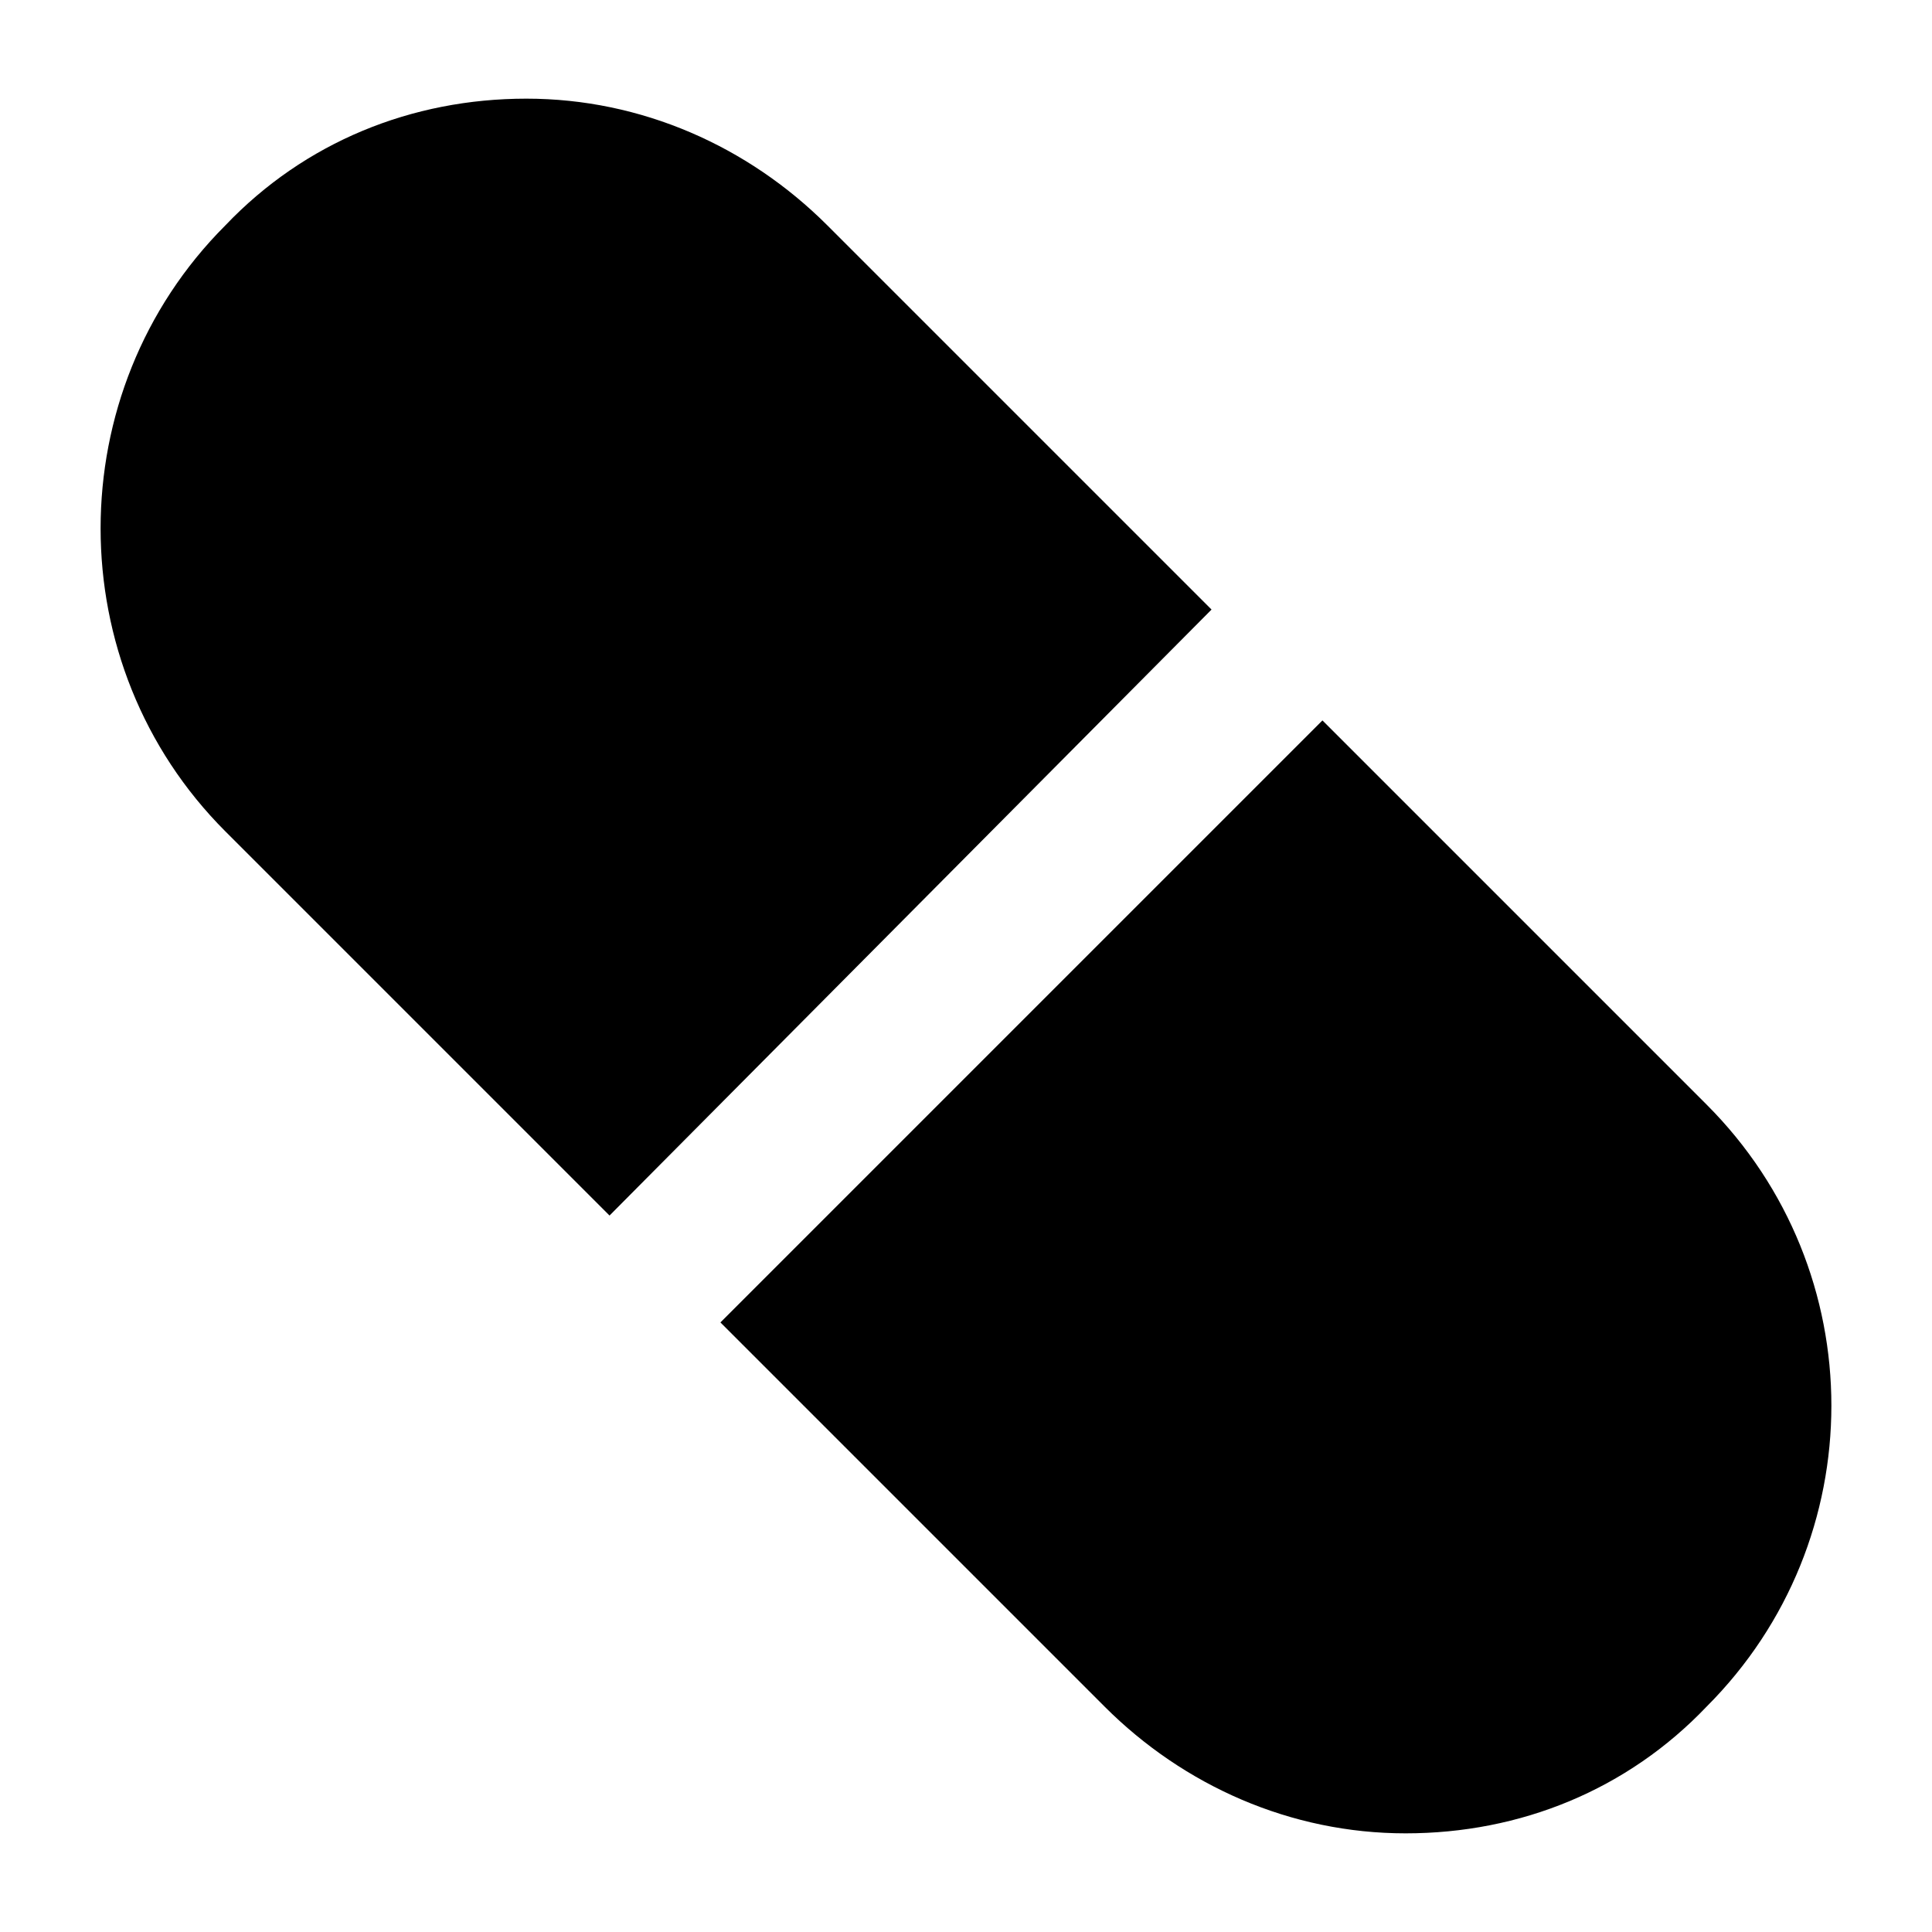
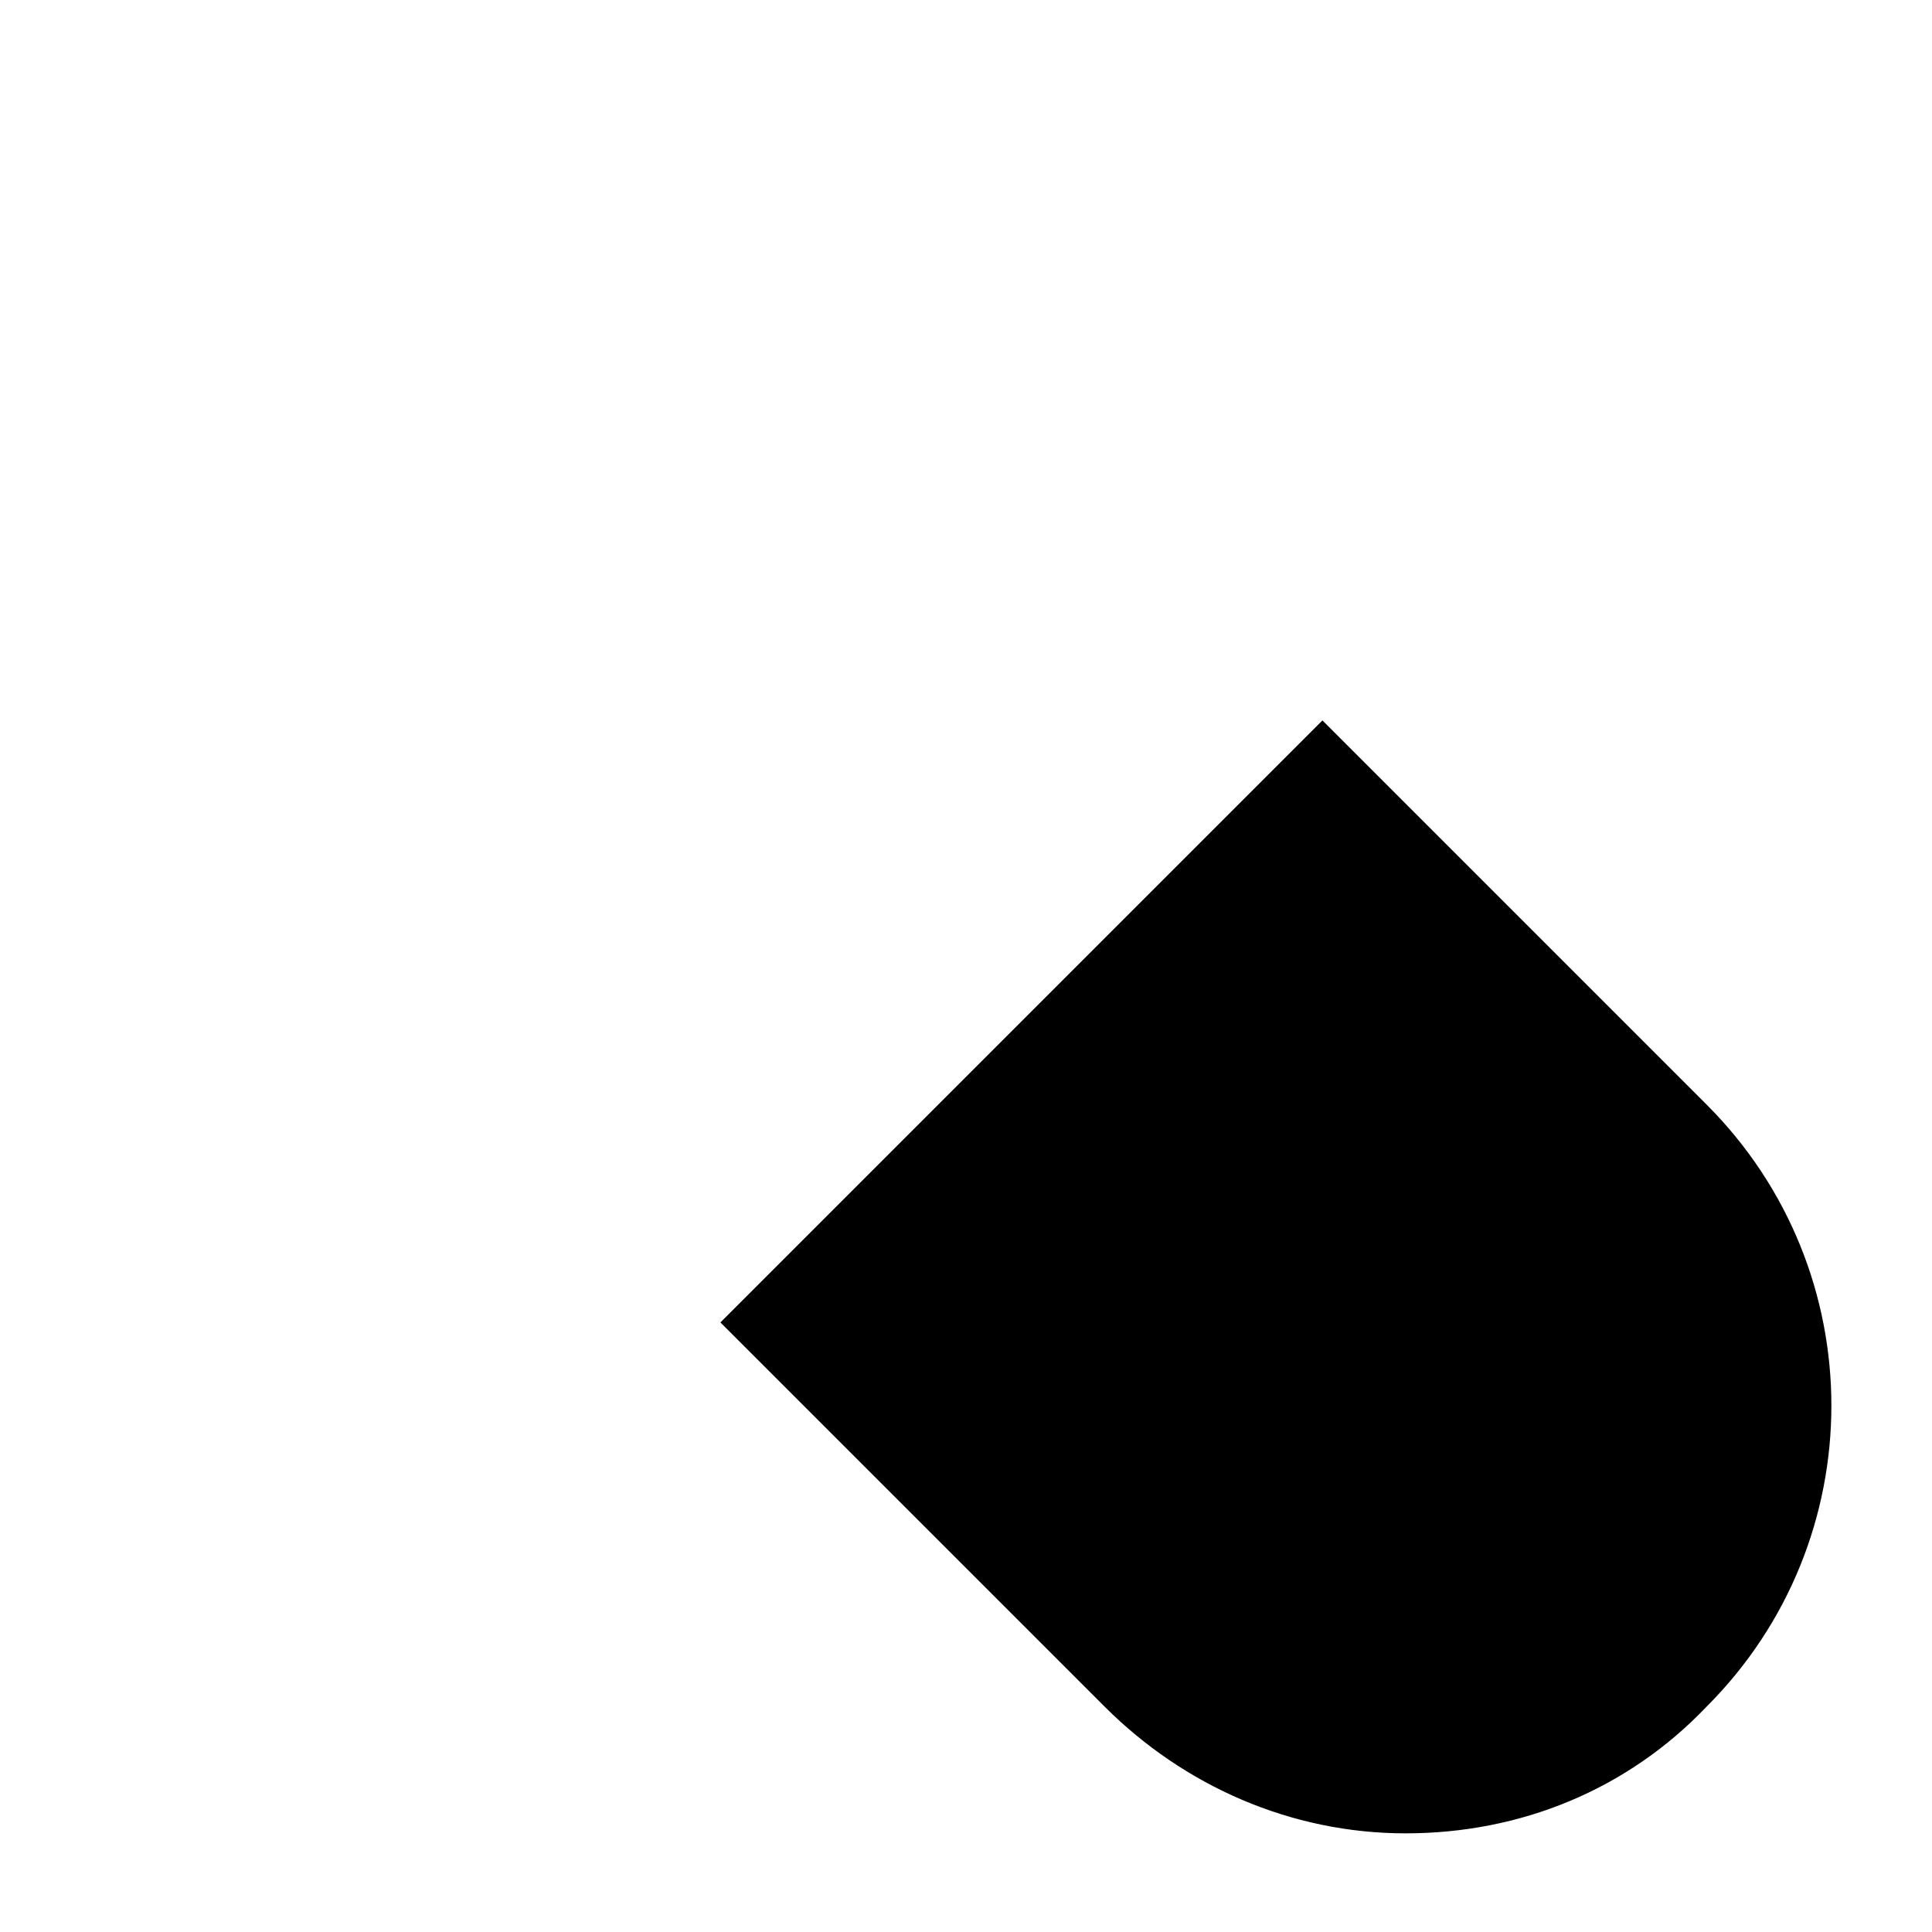
<svg xmlns="http://www.w3.org/2000/svg" fill="#000000" width="800px" height="800px" version="1.1" viewBox="144 144 512 512">
  <g>
-     <path d="m465.07 305.54-101.81-101.81c-20.992-20.992-49.332-33.586-79.77-33.586s-58.777 11.543-79.77 33.586c-44.082 44.082-44.082 116.51 0 160.59l101.81 101.81z" />
    <path d="m596.27 436.73-101.81-101.81-159.54 159.54 101.81 101.81c20.992 20.992 49.332 33.586 79.77 33.586s58.777-11.547 79.77-33.586c44.086-44.082 44.086-115.46 0-159.54z" />
  </g>
</svg>